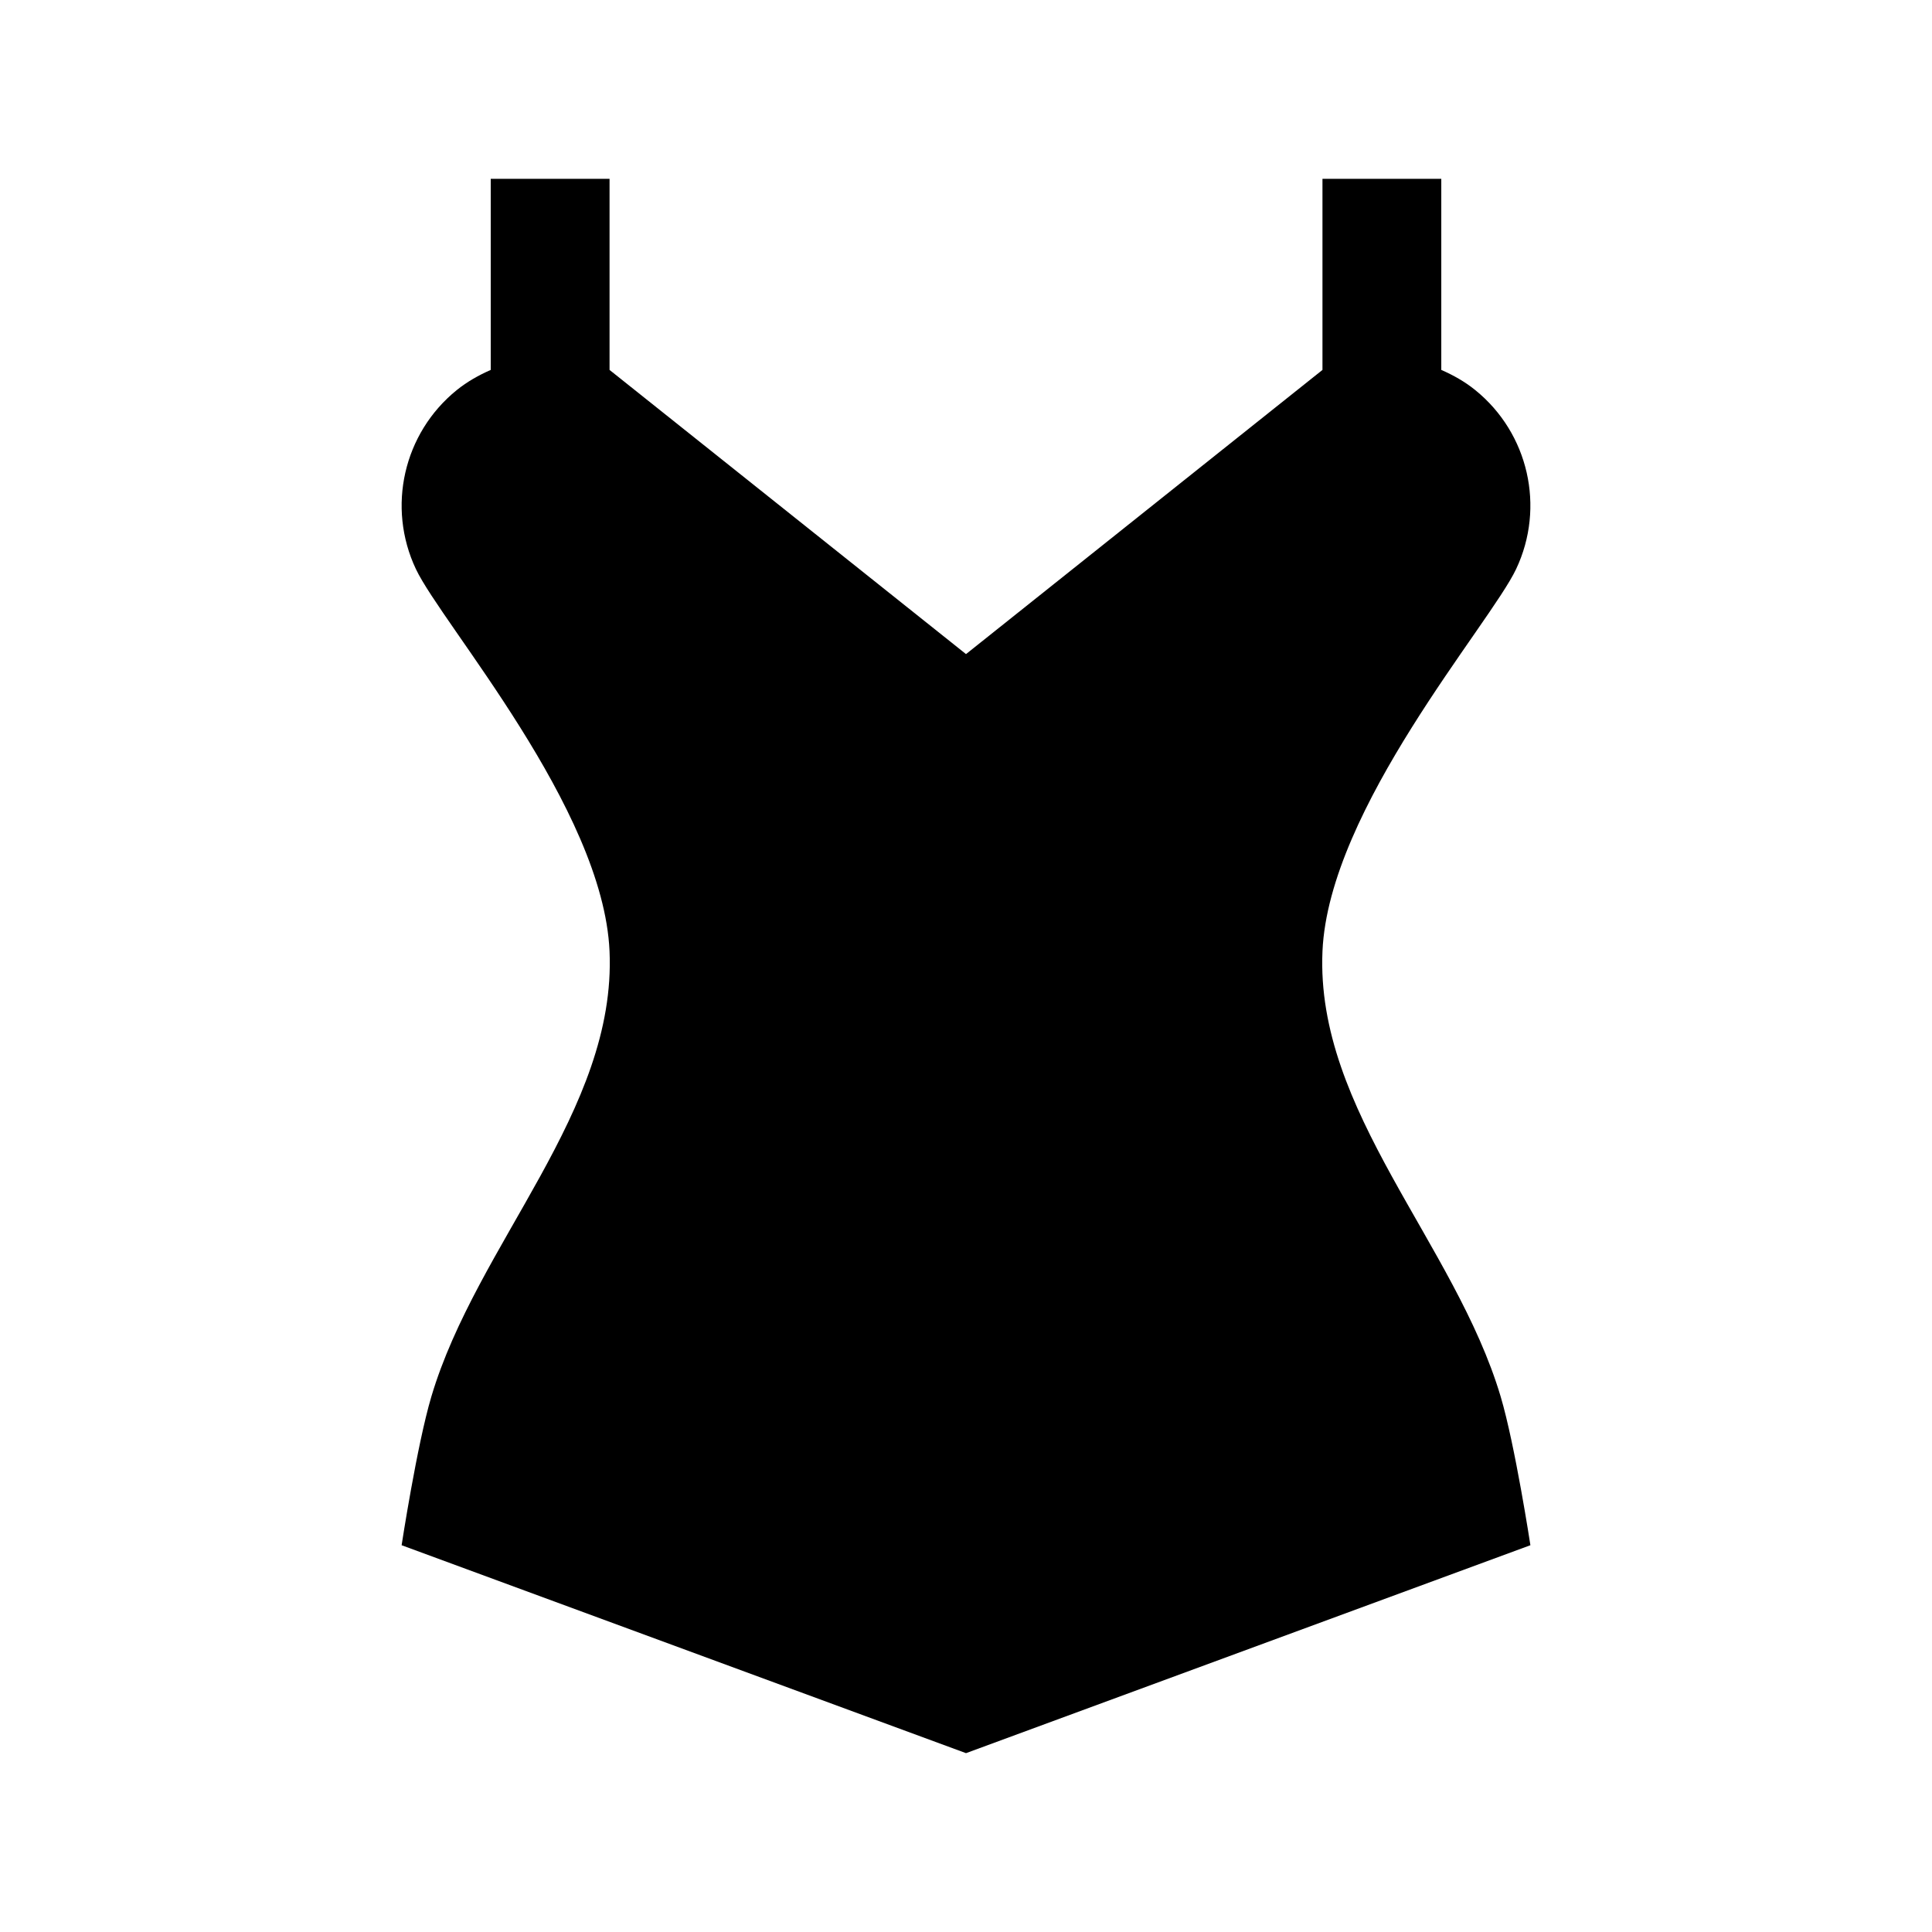
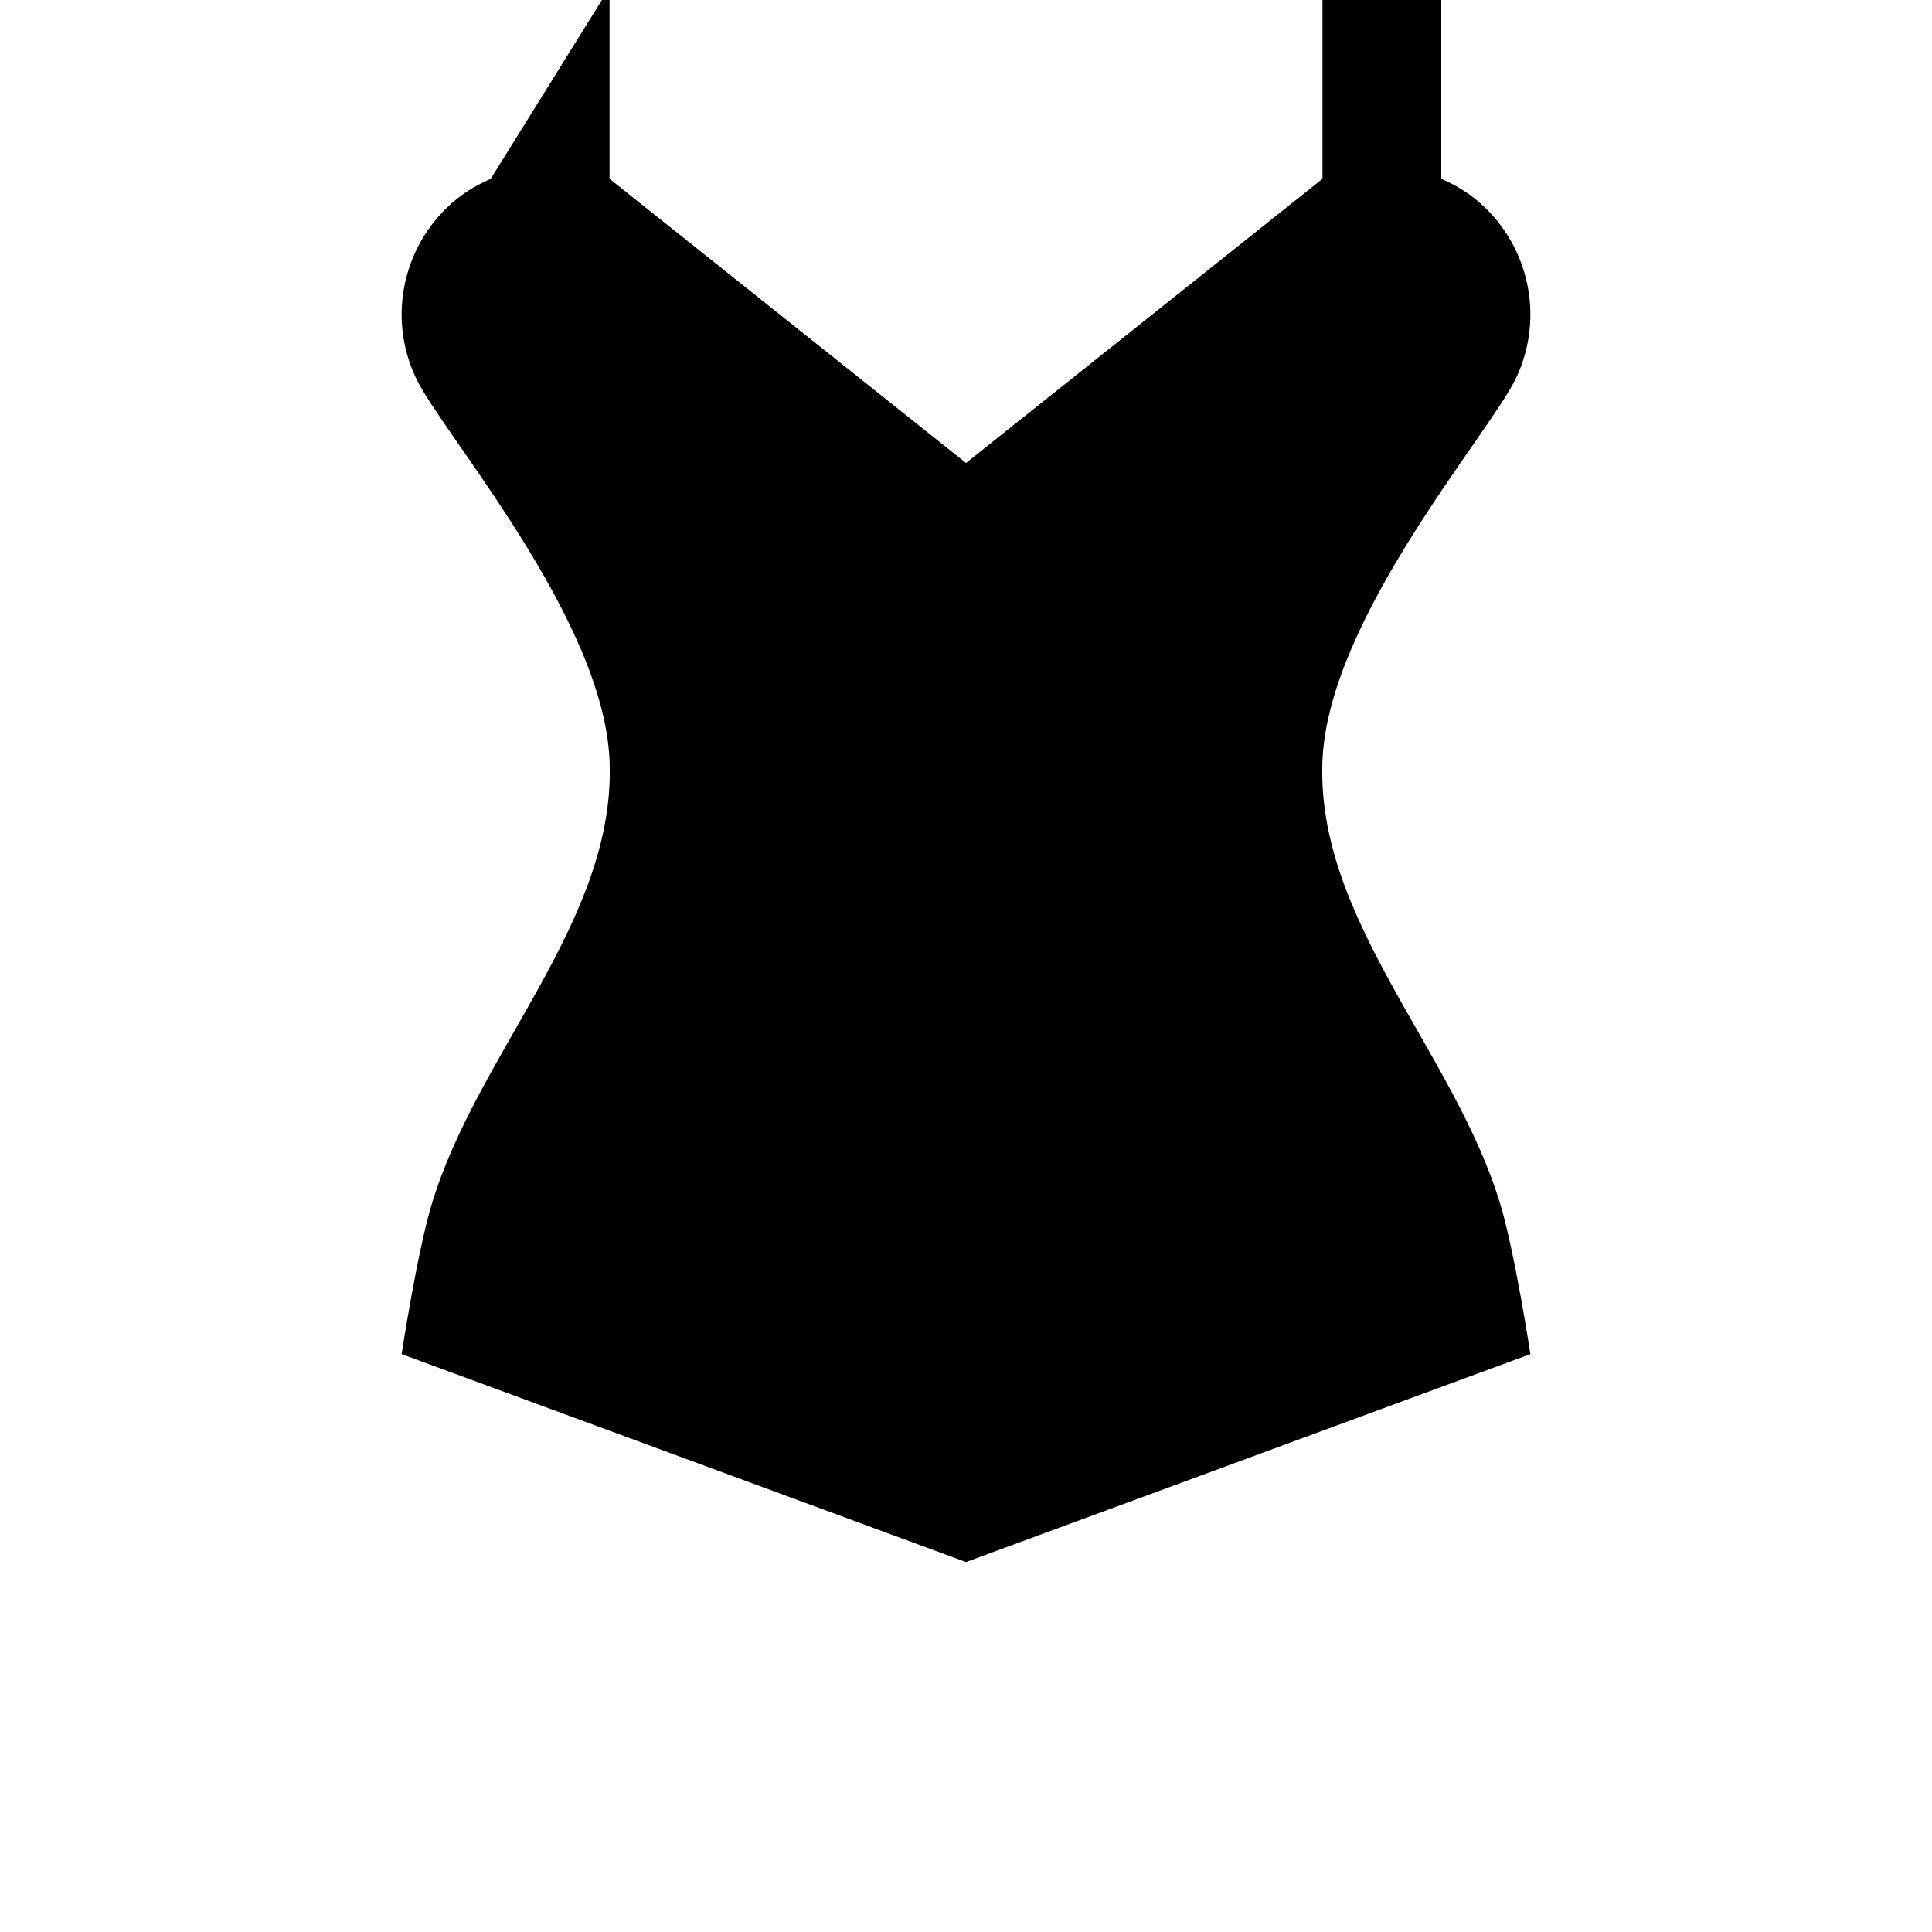
<svg xmlns="http://www.w3.org/2000/svg" fill="#000000" width="800px" height="800px" version="1.1" viewBox="144 144 512 512">
-   <path d="m274.05 191.39v50.645c-3.168 1.387-6.219 3.094-9.012 5.348-14.109 11.418-18.578 31.008-10.824 47.418 6.926 14.656 49.645 63.453 51.32 101.26 1.879 42.352-35.152 77.445-47.23 118.08-3.812 12.824-7.871 39.359-7.871 39.359l149.57 55.105 149.57-55.105s-4.059-26.535-7.871-39.359c-12.078-40.637-49.109-75.73-47.23-118.08 1.676-37.805 44.395-86.605 51.32-101.26 7.754-16.41 3.285-35.996-10.824-47.418-2.793-2.262-5.84-3.965-9.012-5.348v-50.645h-31.488v50.645l-94.465 75.309-94.465-75.309v-50.645z" />
+   <path d="m274.05 191.39c-3.168 1.387-6.219 3.094-9.012 5.348-14.109 11.418-18.578 31.008-10.824 47.418 6.926 14.656 49.645 63.453 51.32 101.26 1.879 42.352-35.152 77.445-47.23 118.08-3.812 12.824-7.871 39.359-7.871 39.359l149.57 55.105 149.57-55.105s-4.059-26.535-7.871-39.359c-12.078-40.637-49.109-75.73-47.23-118.08 1.676-37.805 44.395-86.605 51.32-101.26 7.754-16.41 3.285-35.996-10.824-47.418-2.793-2.262-5.84-3.965-9.012-5.348v-50.645h-31.488v50.645l-94.465 75.309-94.465-75.309v-50.645z" />
</svg>